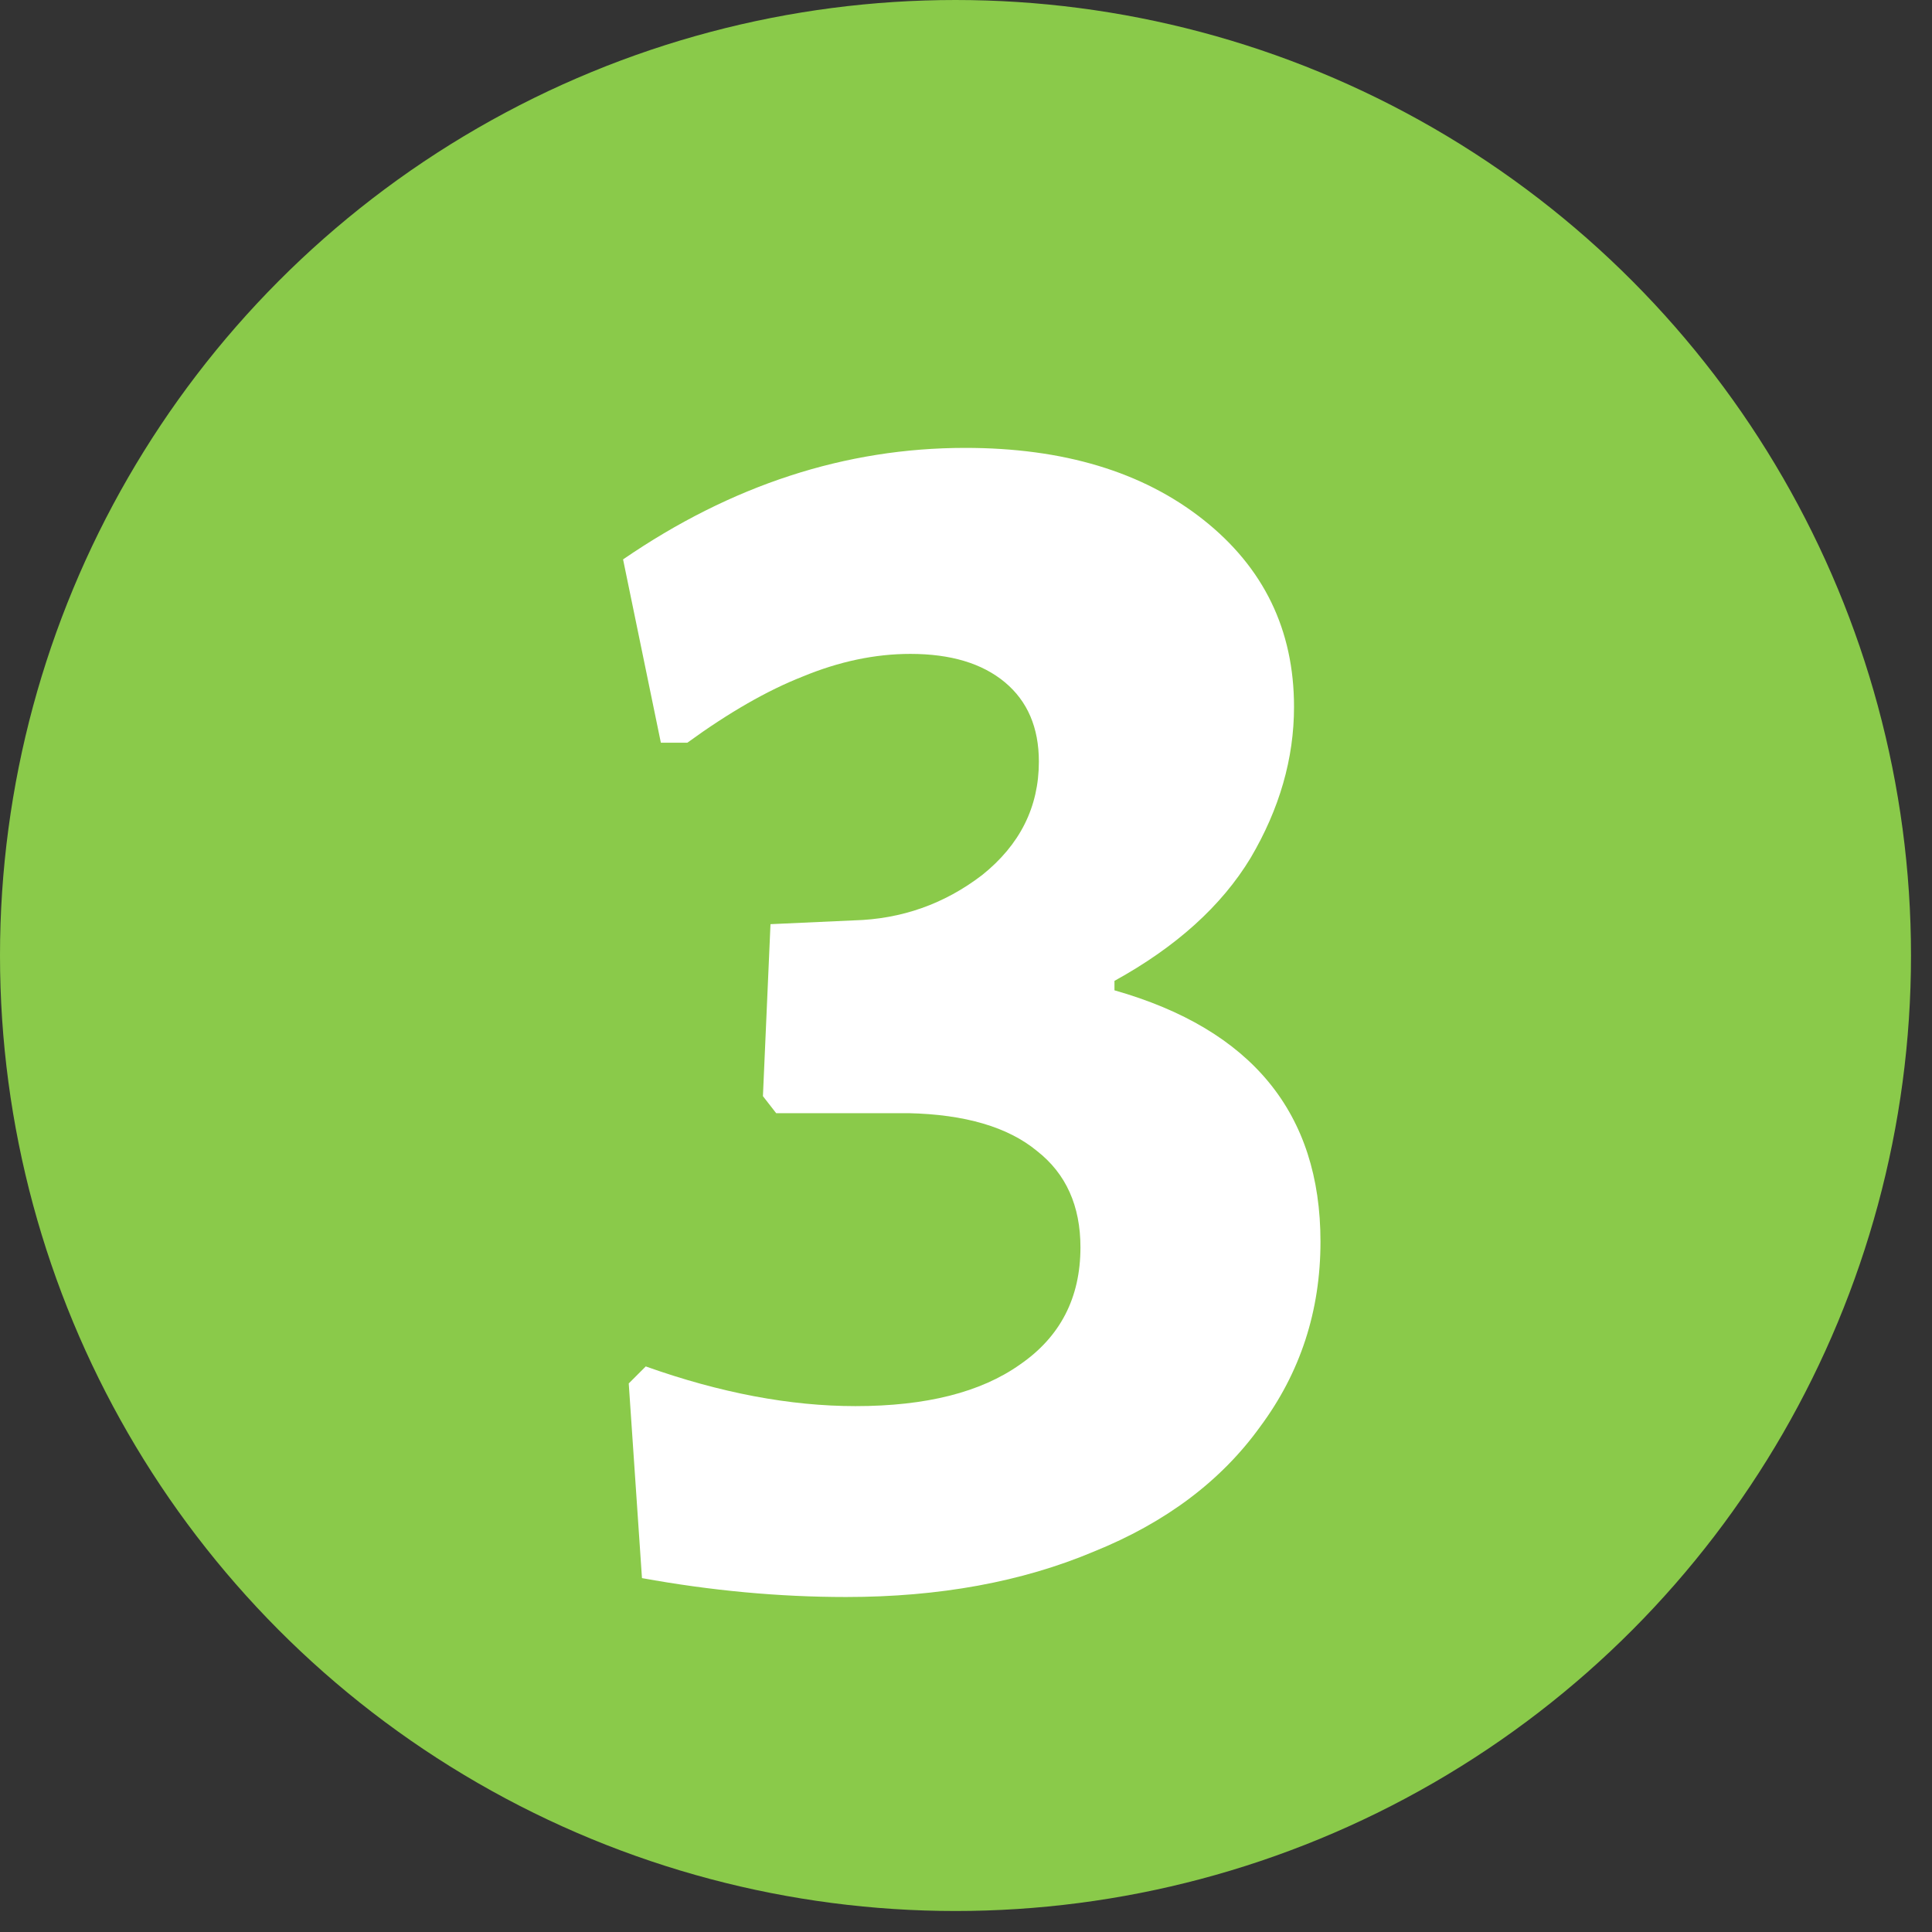
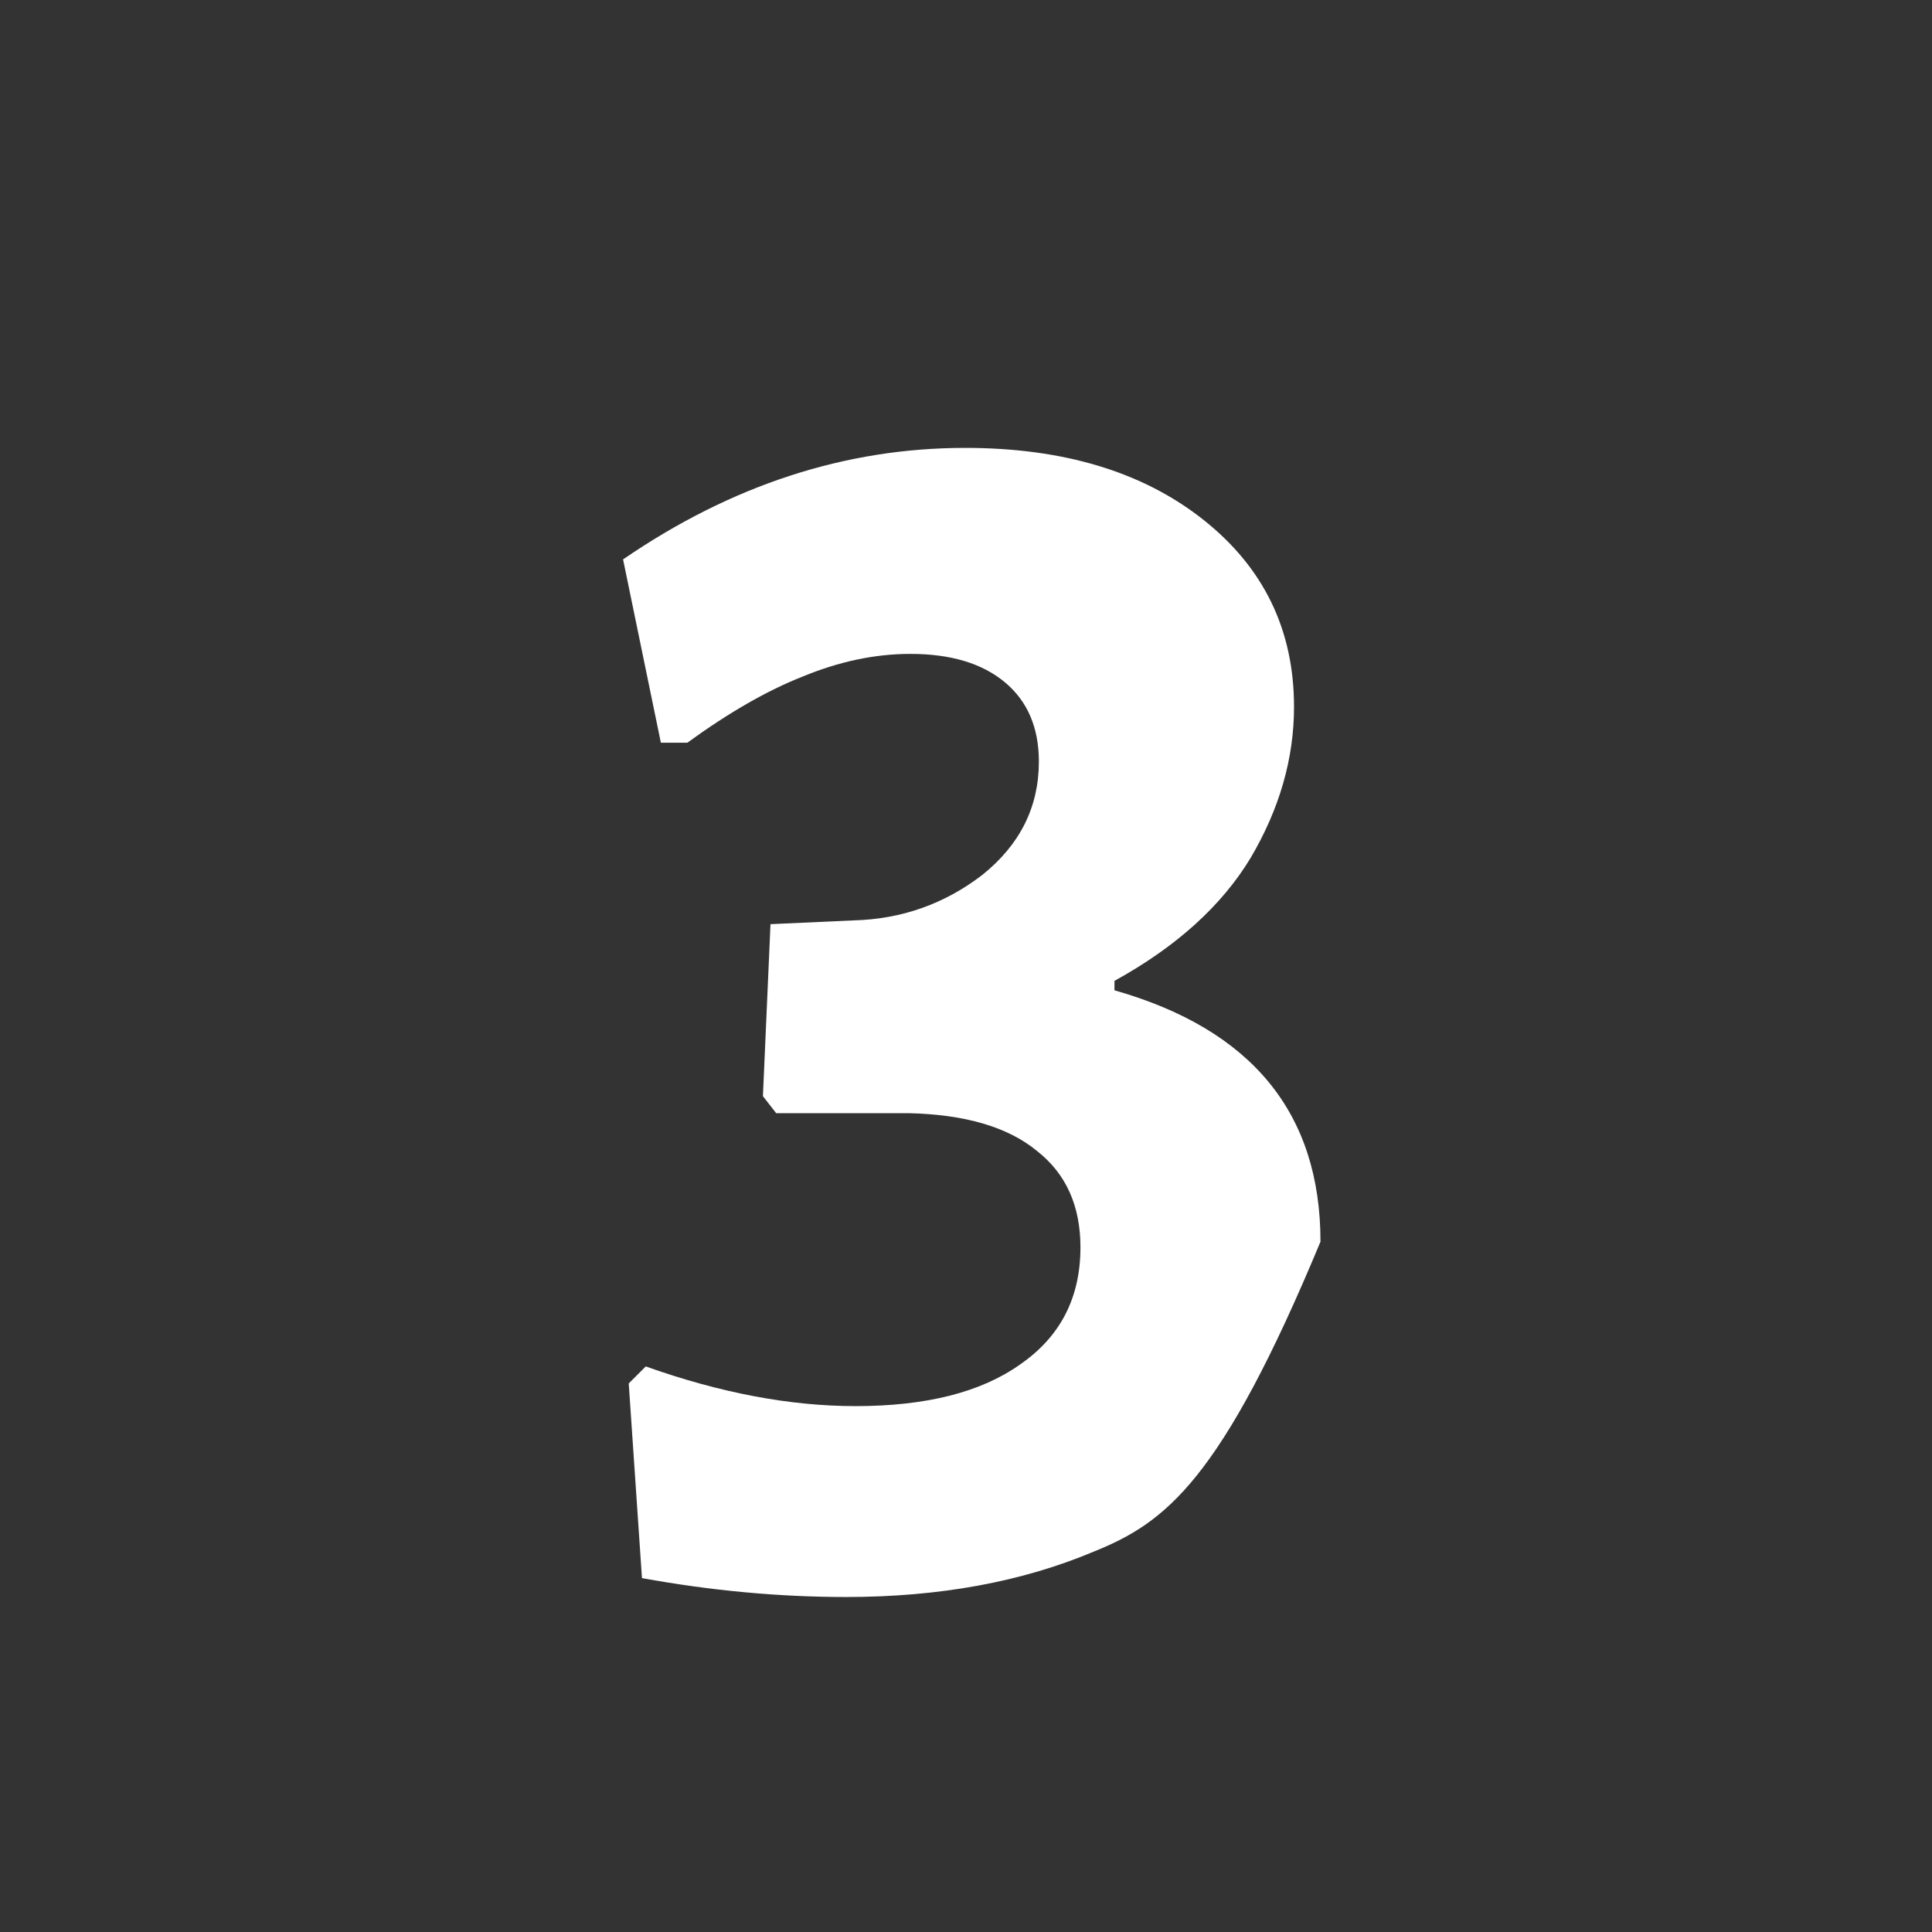
<svg xmlns="http://www.w3.org/2000/svg" width="46" height="46" viewBox="0 0 46 46" fill="none">
  <rect x="0" y="0" width="46" height="46" fill="#333333" stroke="none" />
-   <circle cx="22.75" cy="22.75" r="22.75" fill="#8ACA4A" />
-   <path d="M22.98 10.664C25.32 10.664 27.21 11.234 28.65 12.374C30.09 13.514 30.81 14.999 30.81 16.829C30.81 18.059 30.465 19.259 29.775 20.429C29.085 21.569 28.005 22.544 26.535 23.354V23.579C29.805 24.509 31.44 26.504 31.44 29.564C31.44 31.214 30.96 32.684 30 33.974C29.07 35.264 27.75 36.254 26.04 36.944C24.33 37.664 22.365 38.024 20.145 38.024C18.555 38.024 16.935 37.874 15.285 37.574L14.97 32.939L15.375 32.534C17.145 33.164 18.81 33.479 20.37 33.479C22.05 33.479 23.355 33.149 24.285 32.489C25.245 31.829 25.725 30.899 25.725 29.699C25.725 28.709 25.38 27.944 24.69 27.404C24 26.834 22.98 26.534 21.63 26.504H18.48L18.165 26.099L18.345 22.004L20.325 21.914C21.465 21.884 22.485 21.524 23.385 20.834C24.285 20.114 24.735 19.214 24.735 18.134C24.735 17.324 24.465 16.694 23.925 16.244C23.385 15.794 22.635 15.569 21.675 15.569C20.835 15.569 19.98 15.749 19.11 16.109C18.27 16.439 17.355 16.964 16.365 17.684H15.735L14.835 13.319C17.415 11.549 20.13 10.664 22.98 10.664Z" fill="white" />
+   <path d="M22.98 10.664C25.32 10.664 27.21 11.234 28.65 12.374C30.09 13.514 30.81 14.999 30.81 16.829C30.81 18.059 30.465 19.259 29.775 20.429C29.085 21.569 28.005 22.544 26.535 23.354V23.579C29.805 24.509 31.44 26.504 31.44 29.564C29.07 35.264 27.75 36.254 26.04 36.944C24.33 37.664 22.365 38.024 20.145 38.024C18.555 38.024 16.935 37.874 15.285 37.574L14.97 32.939L15.375 32.534C17.145 33.164 18.81 33.479 20.37 33.479C22.05 33.479 23.355 33.149 24.285 32.489C25.245 31.829 25.725 30.899 25.725 29.699C25.725 28.709 25.38 27.944 24.69 27.404C24 26.834 22.98 26.534 21.63 26.504H18.48L18.165 26.099L18.345 22.004L20.325 21.914C21.465 21.884 22.485 21.524 23.385 20.834C24.285 20.114 24.735 19.214 24.735 18.134C24.735 17.324 24.465 16.694 23.925 16.244C23.385 15.794 22.635 15.569 21.675 15.569C20.835 15.569 19.98 15.749 19.11 16.109C18.27 16.439 17.355 16.964 16.365 17.684H15.735L14.835 13.319C17.415 11.549 20.13 10.664 22.98 10.664Z" fill="white" />
</svg>